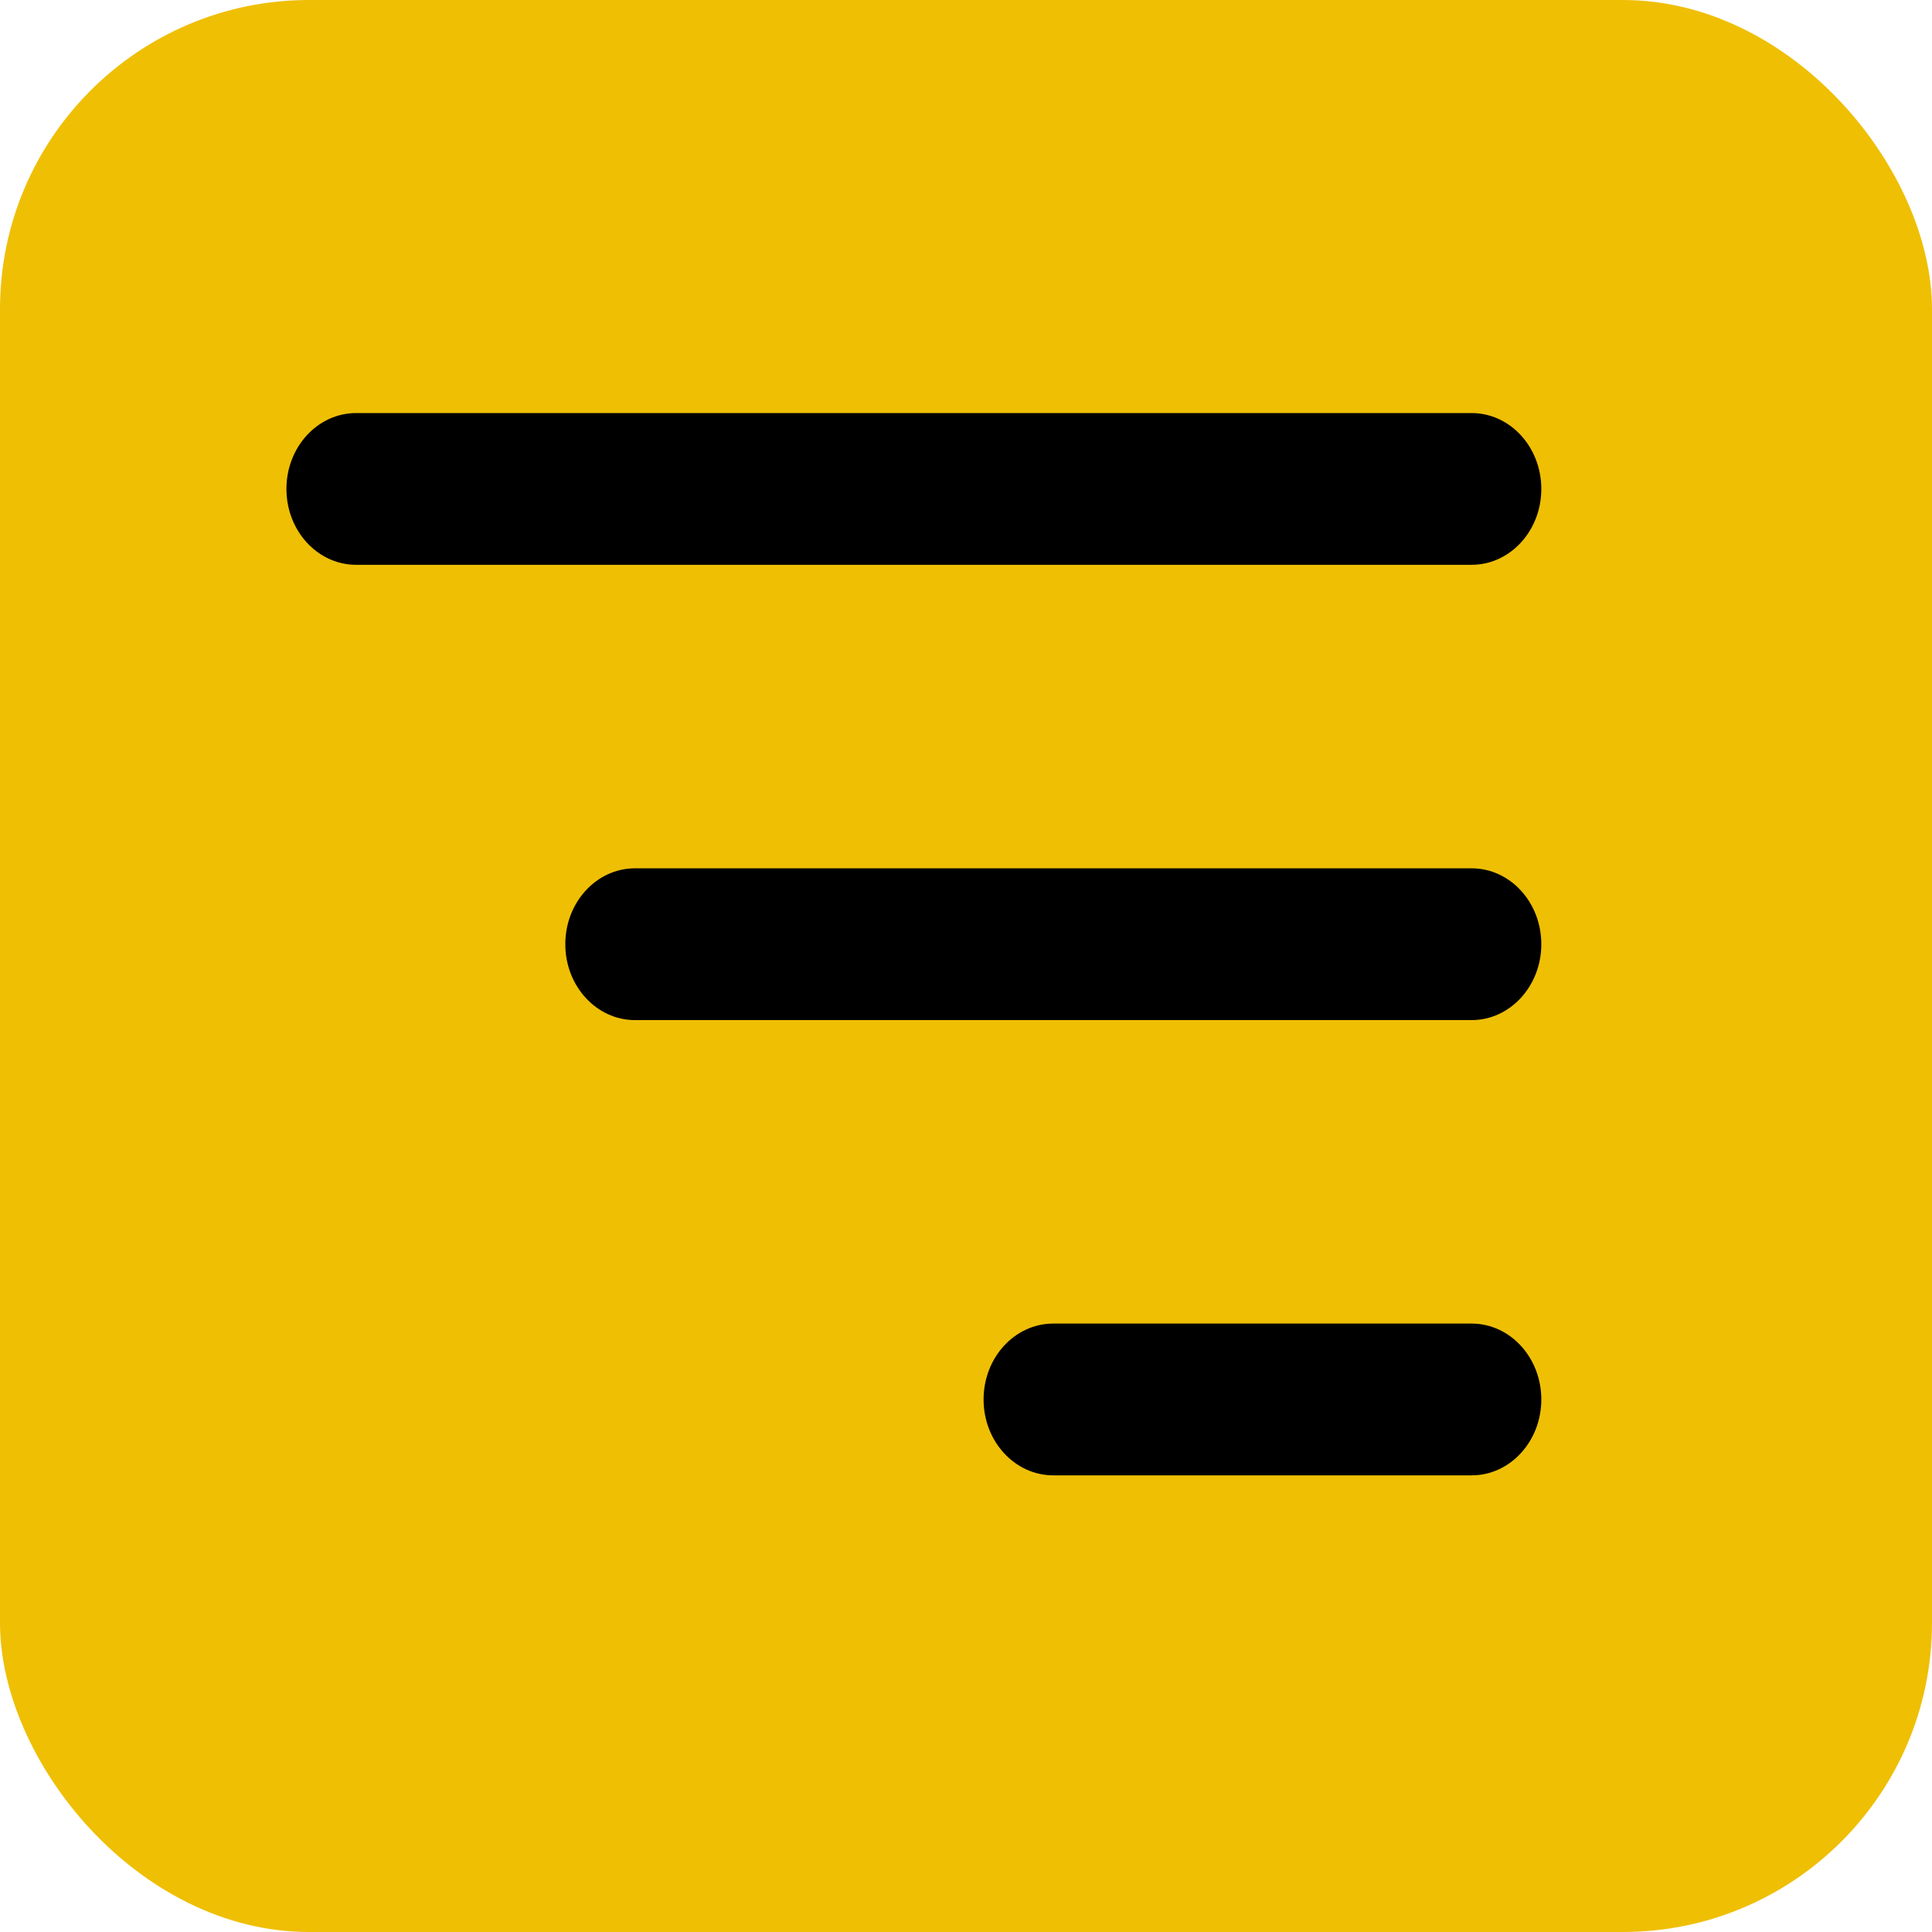
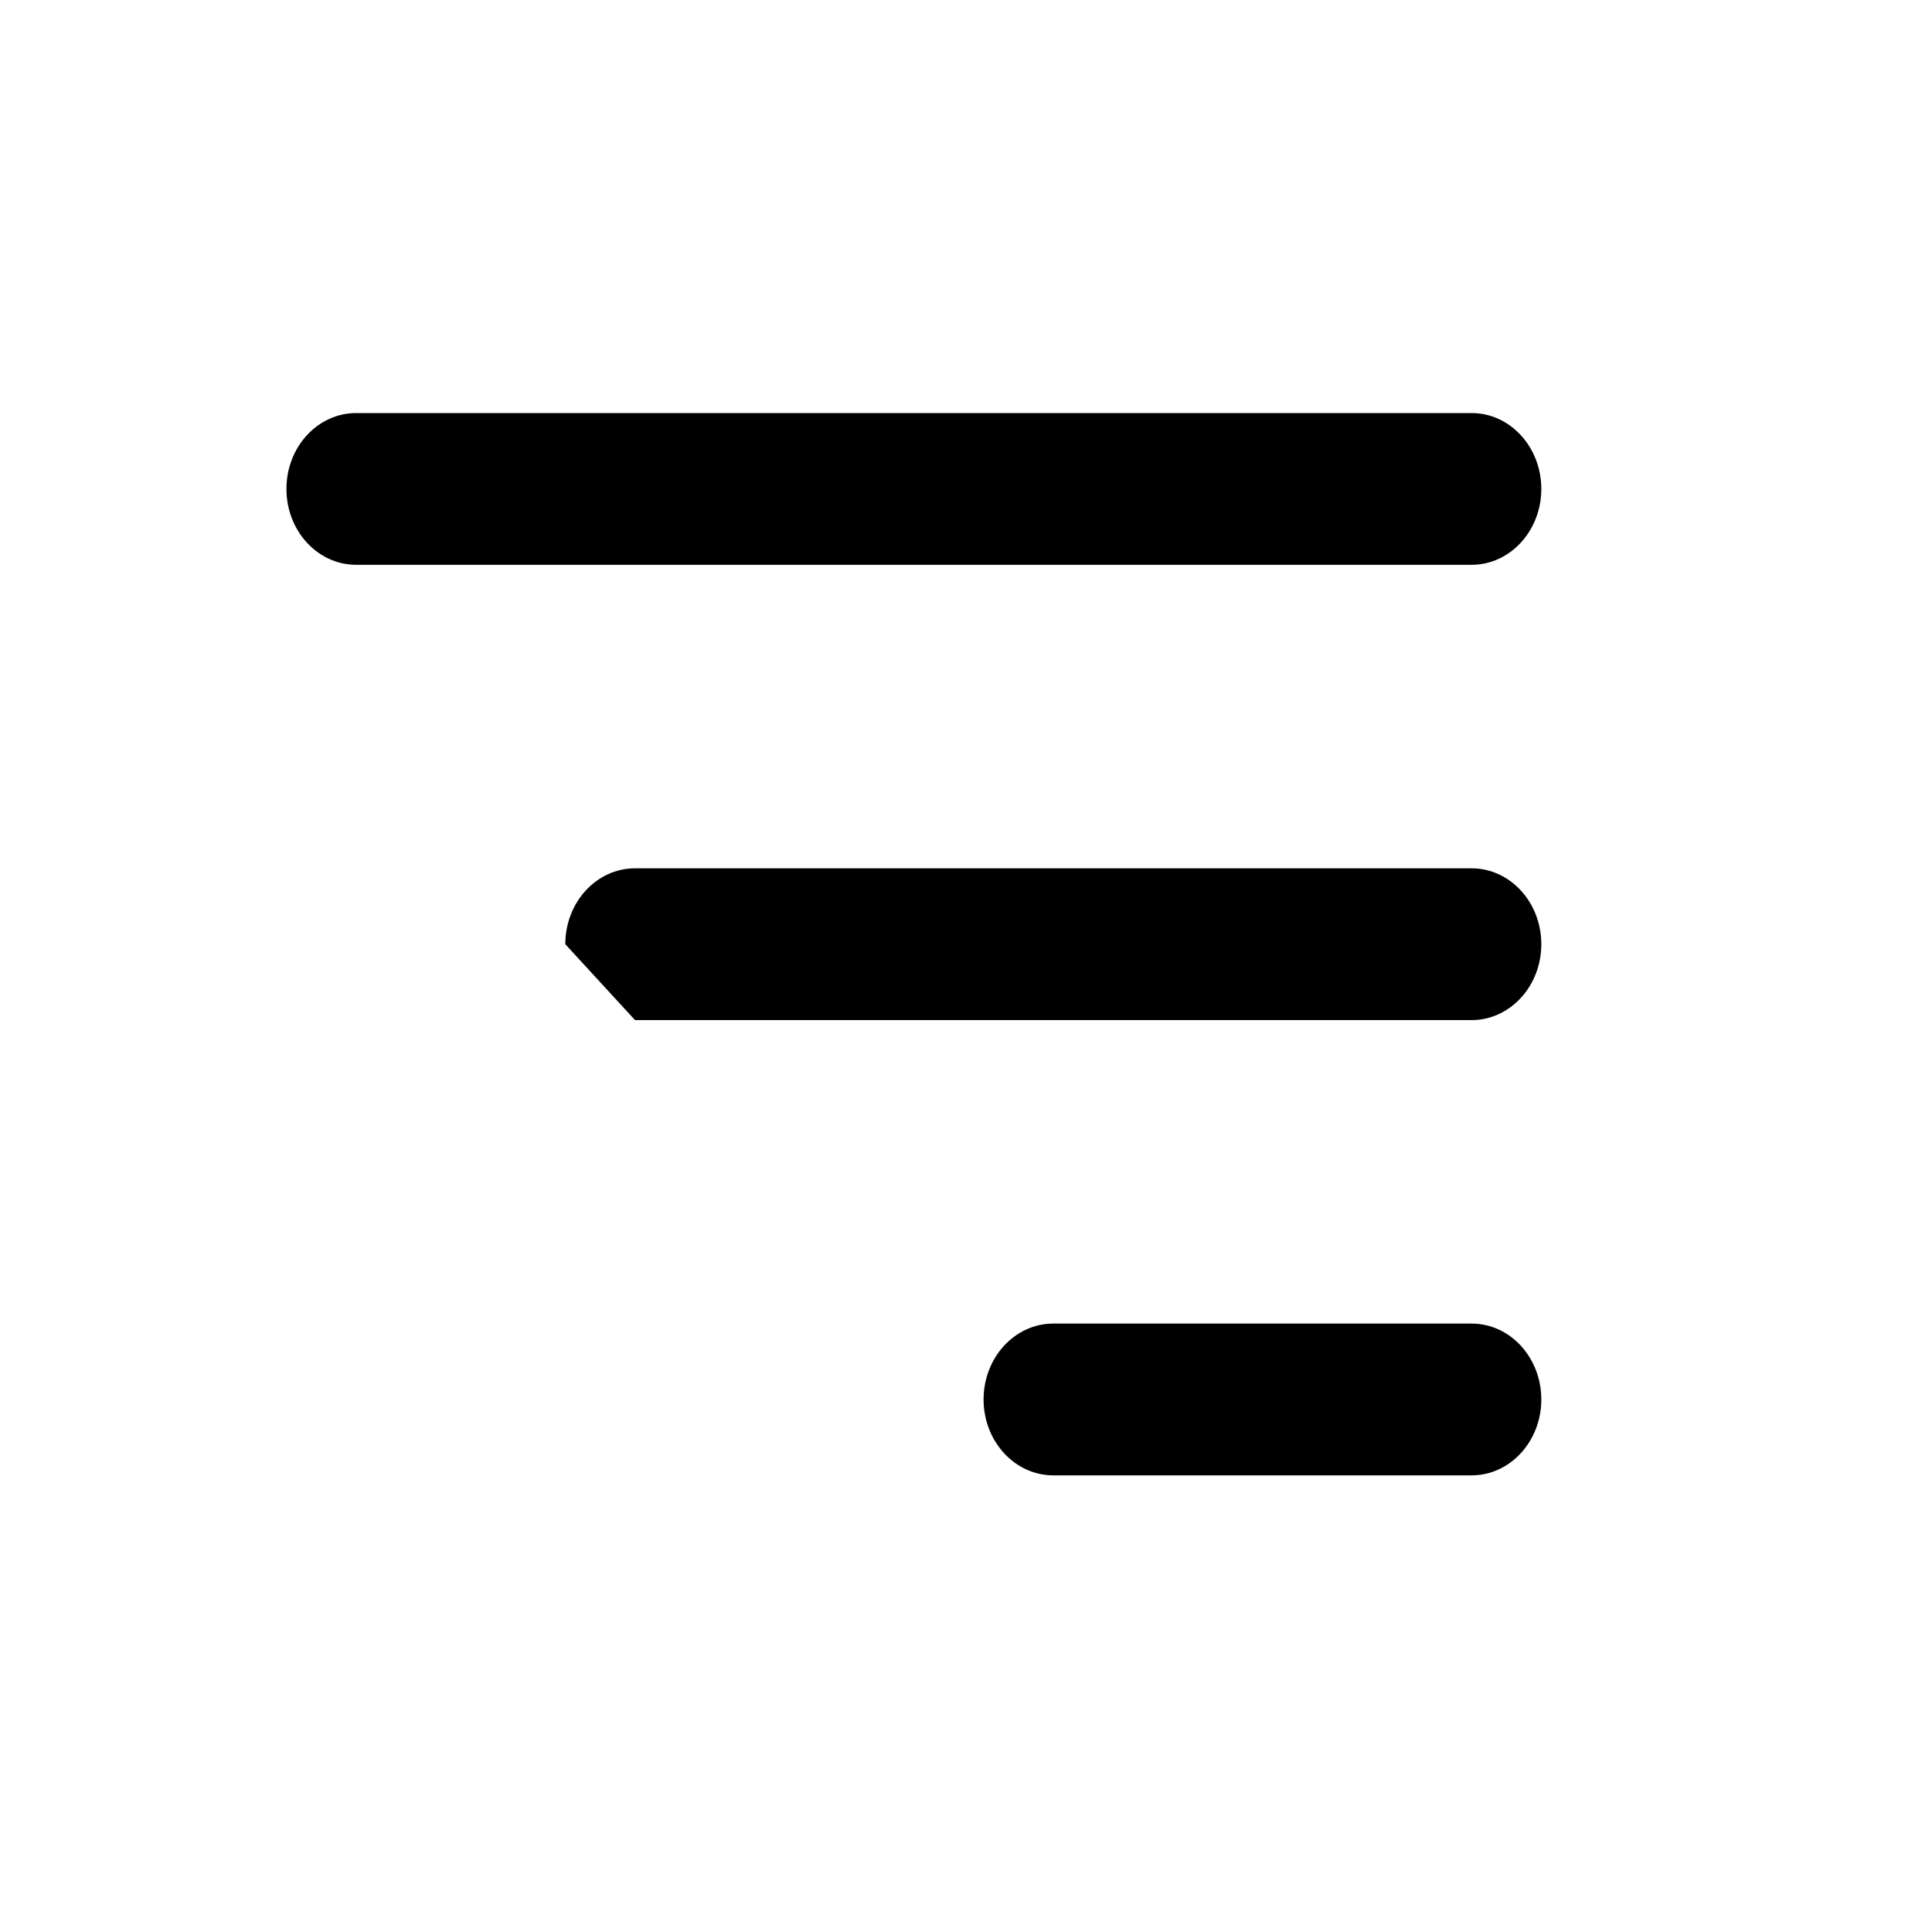
<svg xmlns="http://www.w3.org/2000/svg" width="50" height="50" viewBox="0 0 50 50" fill="none">
-   <rect width="50" height="50" rx="8" fill="#EFBF04" />
-   <path fill-rule="evenodd" clip-rule="evenodd" d="M9.217 10.69C8.22 10.69 7.413 11.569 7.413 12.654C7.413 13.738 8.22 14.617 9.217 14.617H38.085C39.081 14.617 39.889 13.738 39.889 12.654C39.889 11.569 39.081 10.69 38.085 10.69H9.217ZM14.63 24.436C14.63 23.351 15.437 22.472 16.434 22.472H38.085C39.081 22.472 39.889 23.351 39.889 24.436C39.889 25.52 39.081 26.4 38.085 26.4H16.434C15.437 26.4 14.63 25.52 14.63 24.436ZM25.455 36.218C25.455 35.133 26.263 34.254 27.259 34.254H38.085C39.081 34.254 39.889 35.133 39.889 36.218C39.889 37.303 39.081 38.182 38.085 38.182H27.259C26.263 38.182 25.455 37.303 25.455 36.218Z" fill="black" />
+   <path fill-rule="evenodd" clip-rule="evenodd" d="M9.217 10.69C8.22 10.69 7.413 11.569 7.413 12.654C7.413 13.738 8.22 14.617 9.217 14.617H38.085C39.081 14.617 39.889 13.738 39.889 12.654C39.889 11.569 39.081 10.69 38.085 10.69H9.217ZM14.63 24.436C14.63 23.351 15.437 22.472 16.434 22.472H38.085C39.081 22.472 39.889 23.351 39.889 24.436C39.889 25.52 39.081 26.4 38.085 26.4H16.434ZM25.455 36.218C25.455 35.133 26.263 34.254 27.259 34.254H38.085C39.081 34.254 39.889 35.133 39.889 36.218C39.889 37.303 39.081 38.182 38.085 38.182H27.259C26.263 38.182 25.455 37.303 25.455 36.218Z" fill="black" />
</svg>